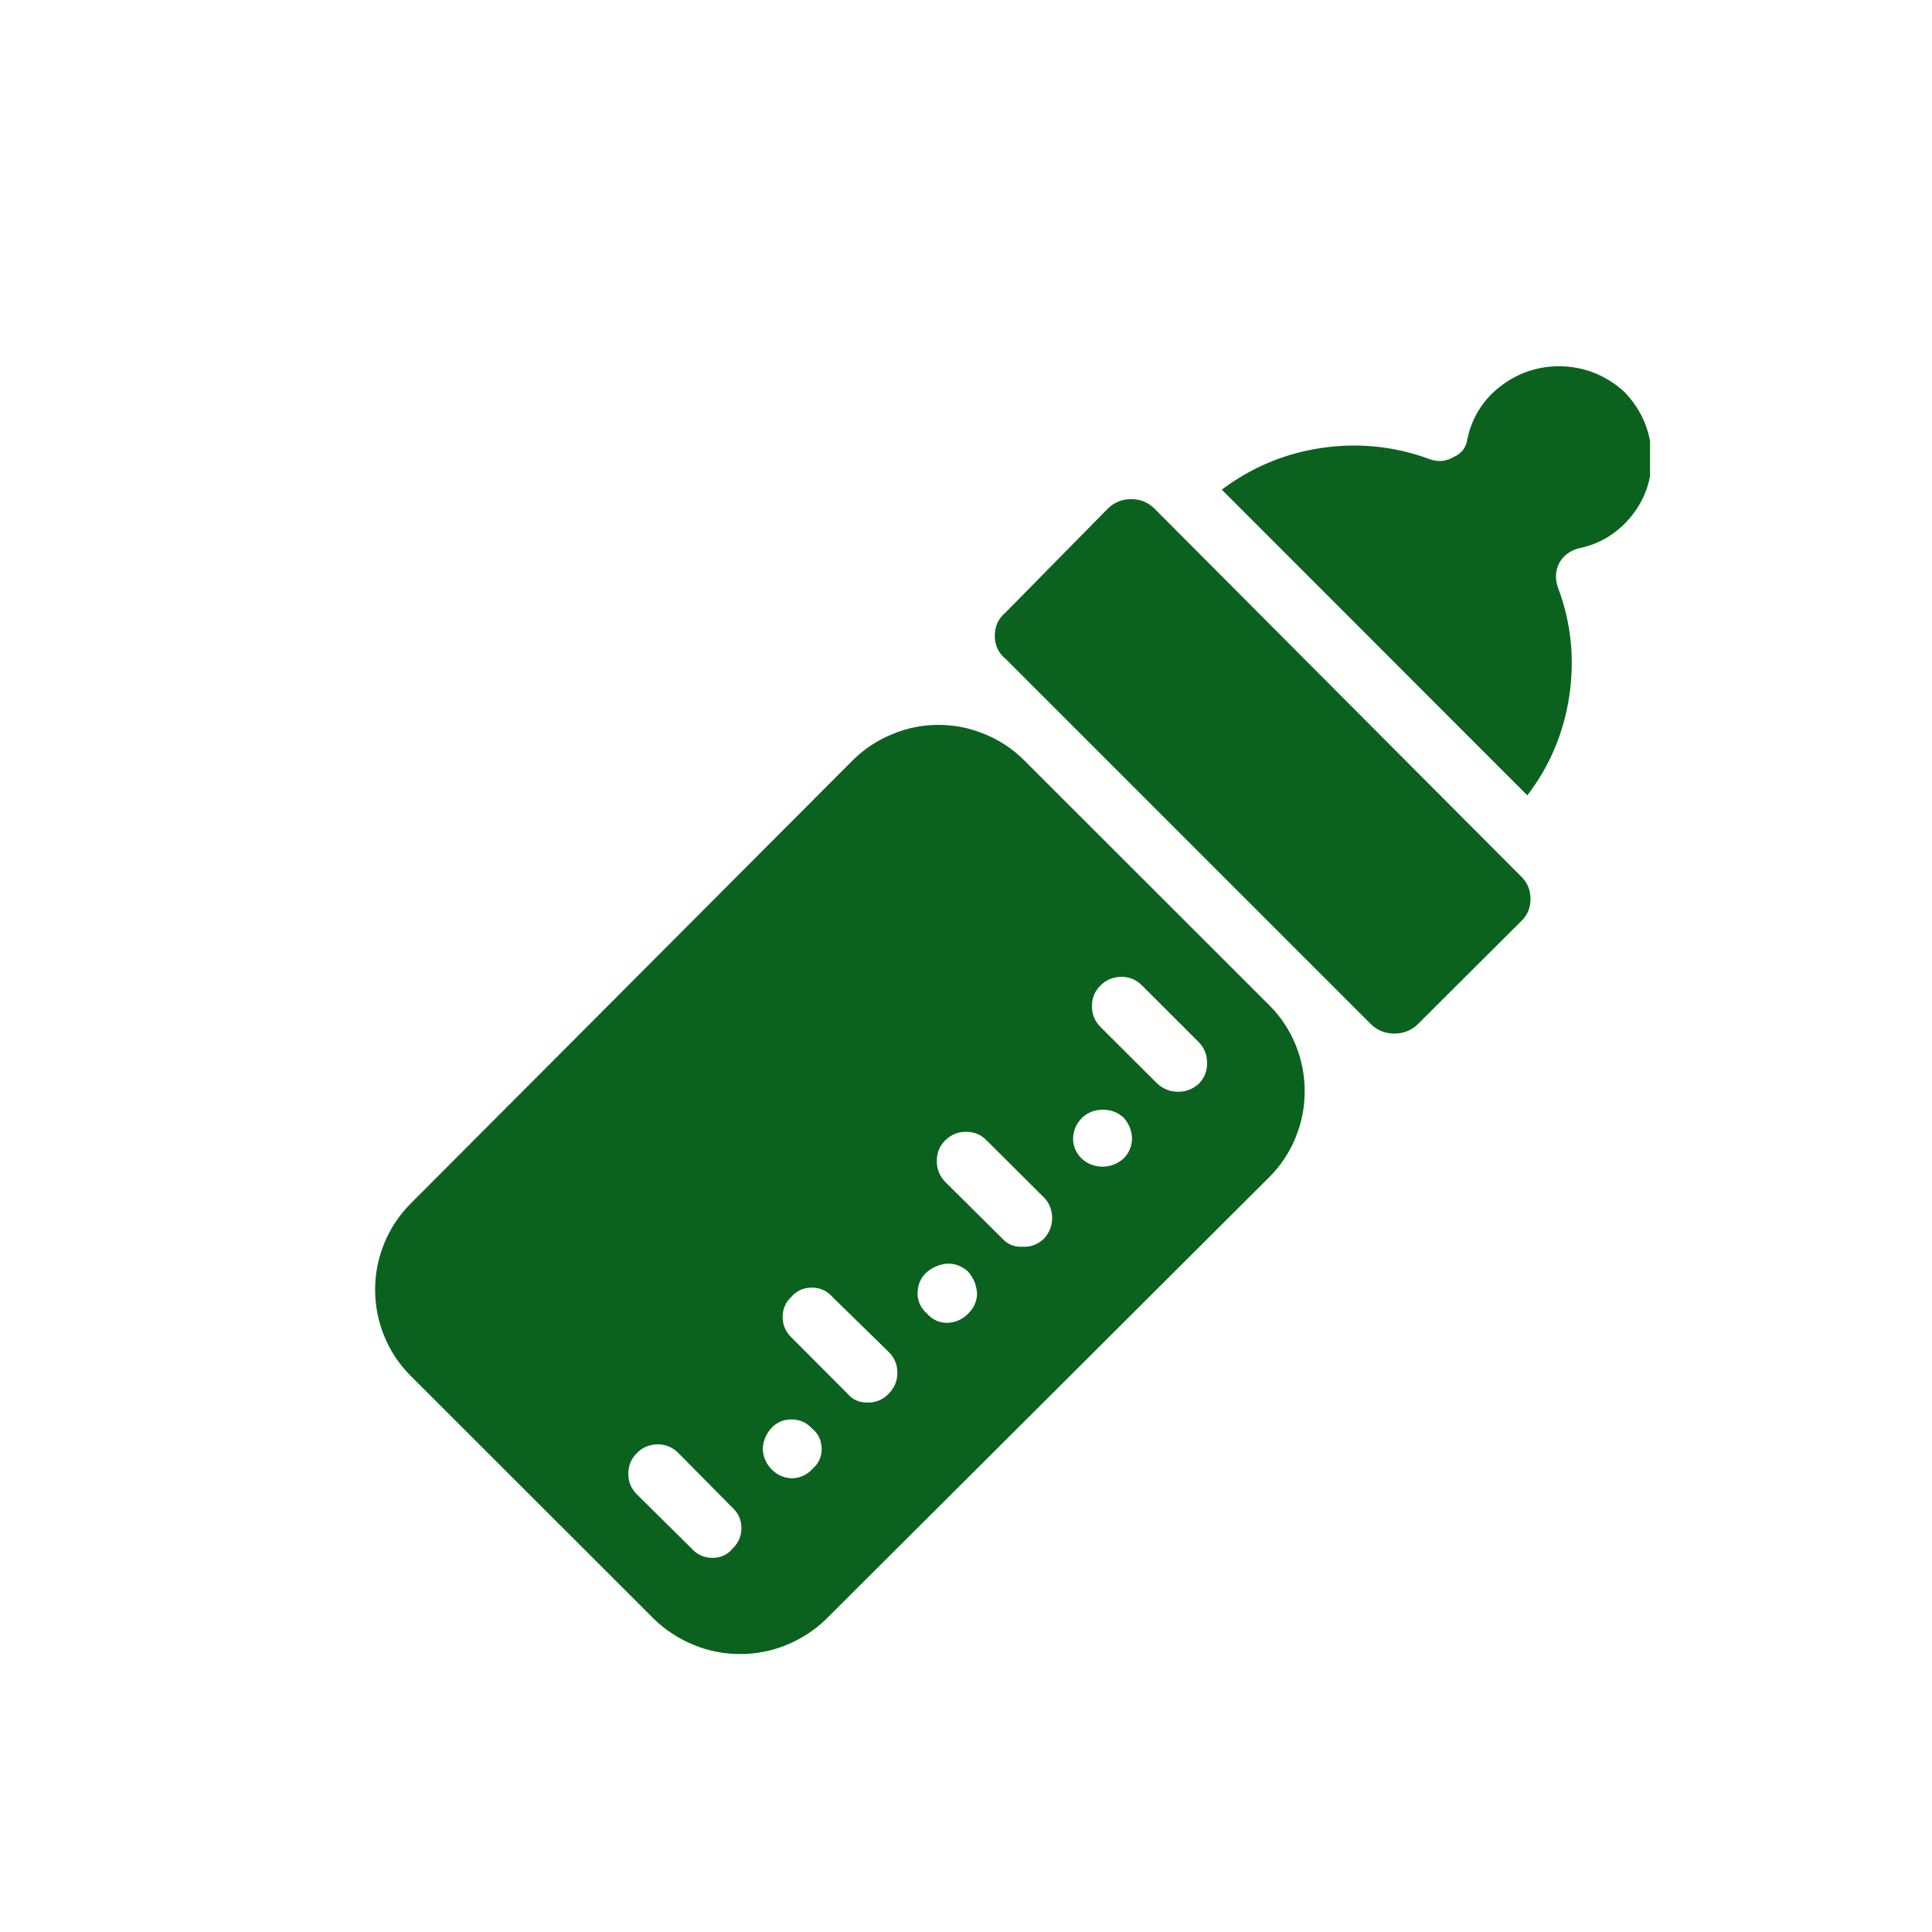
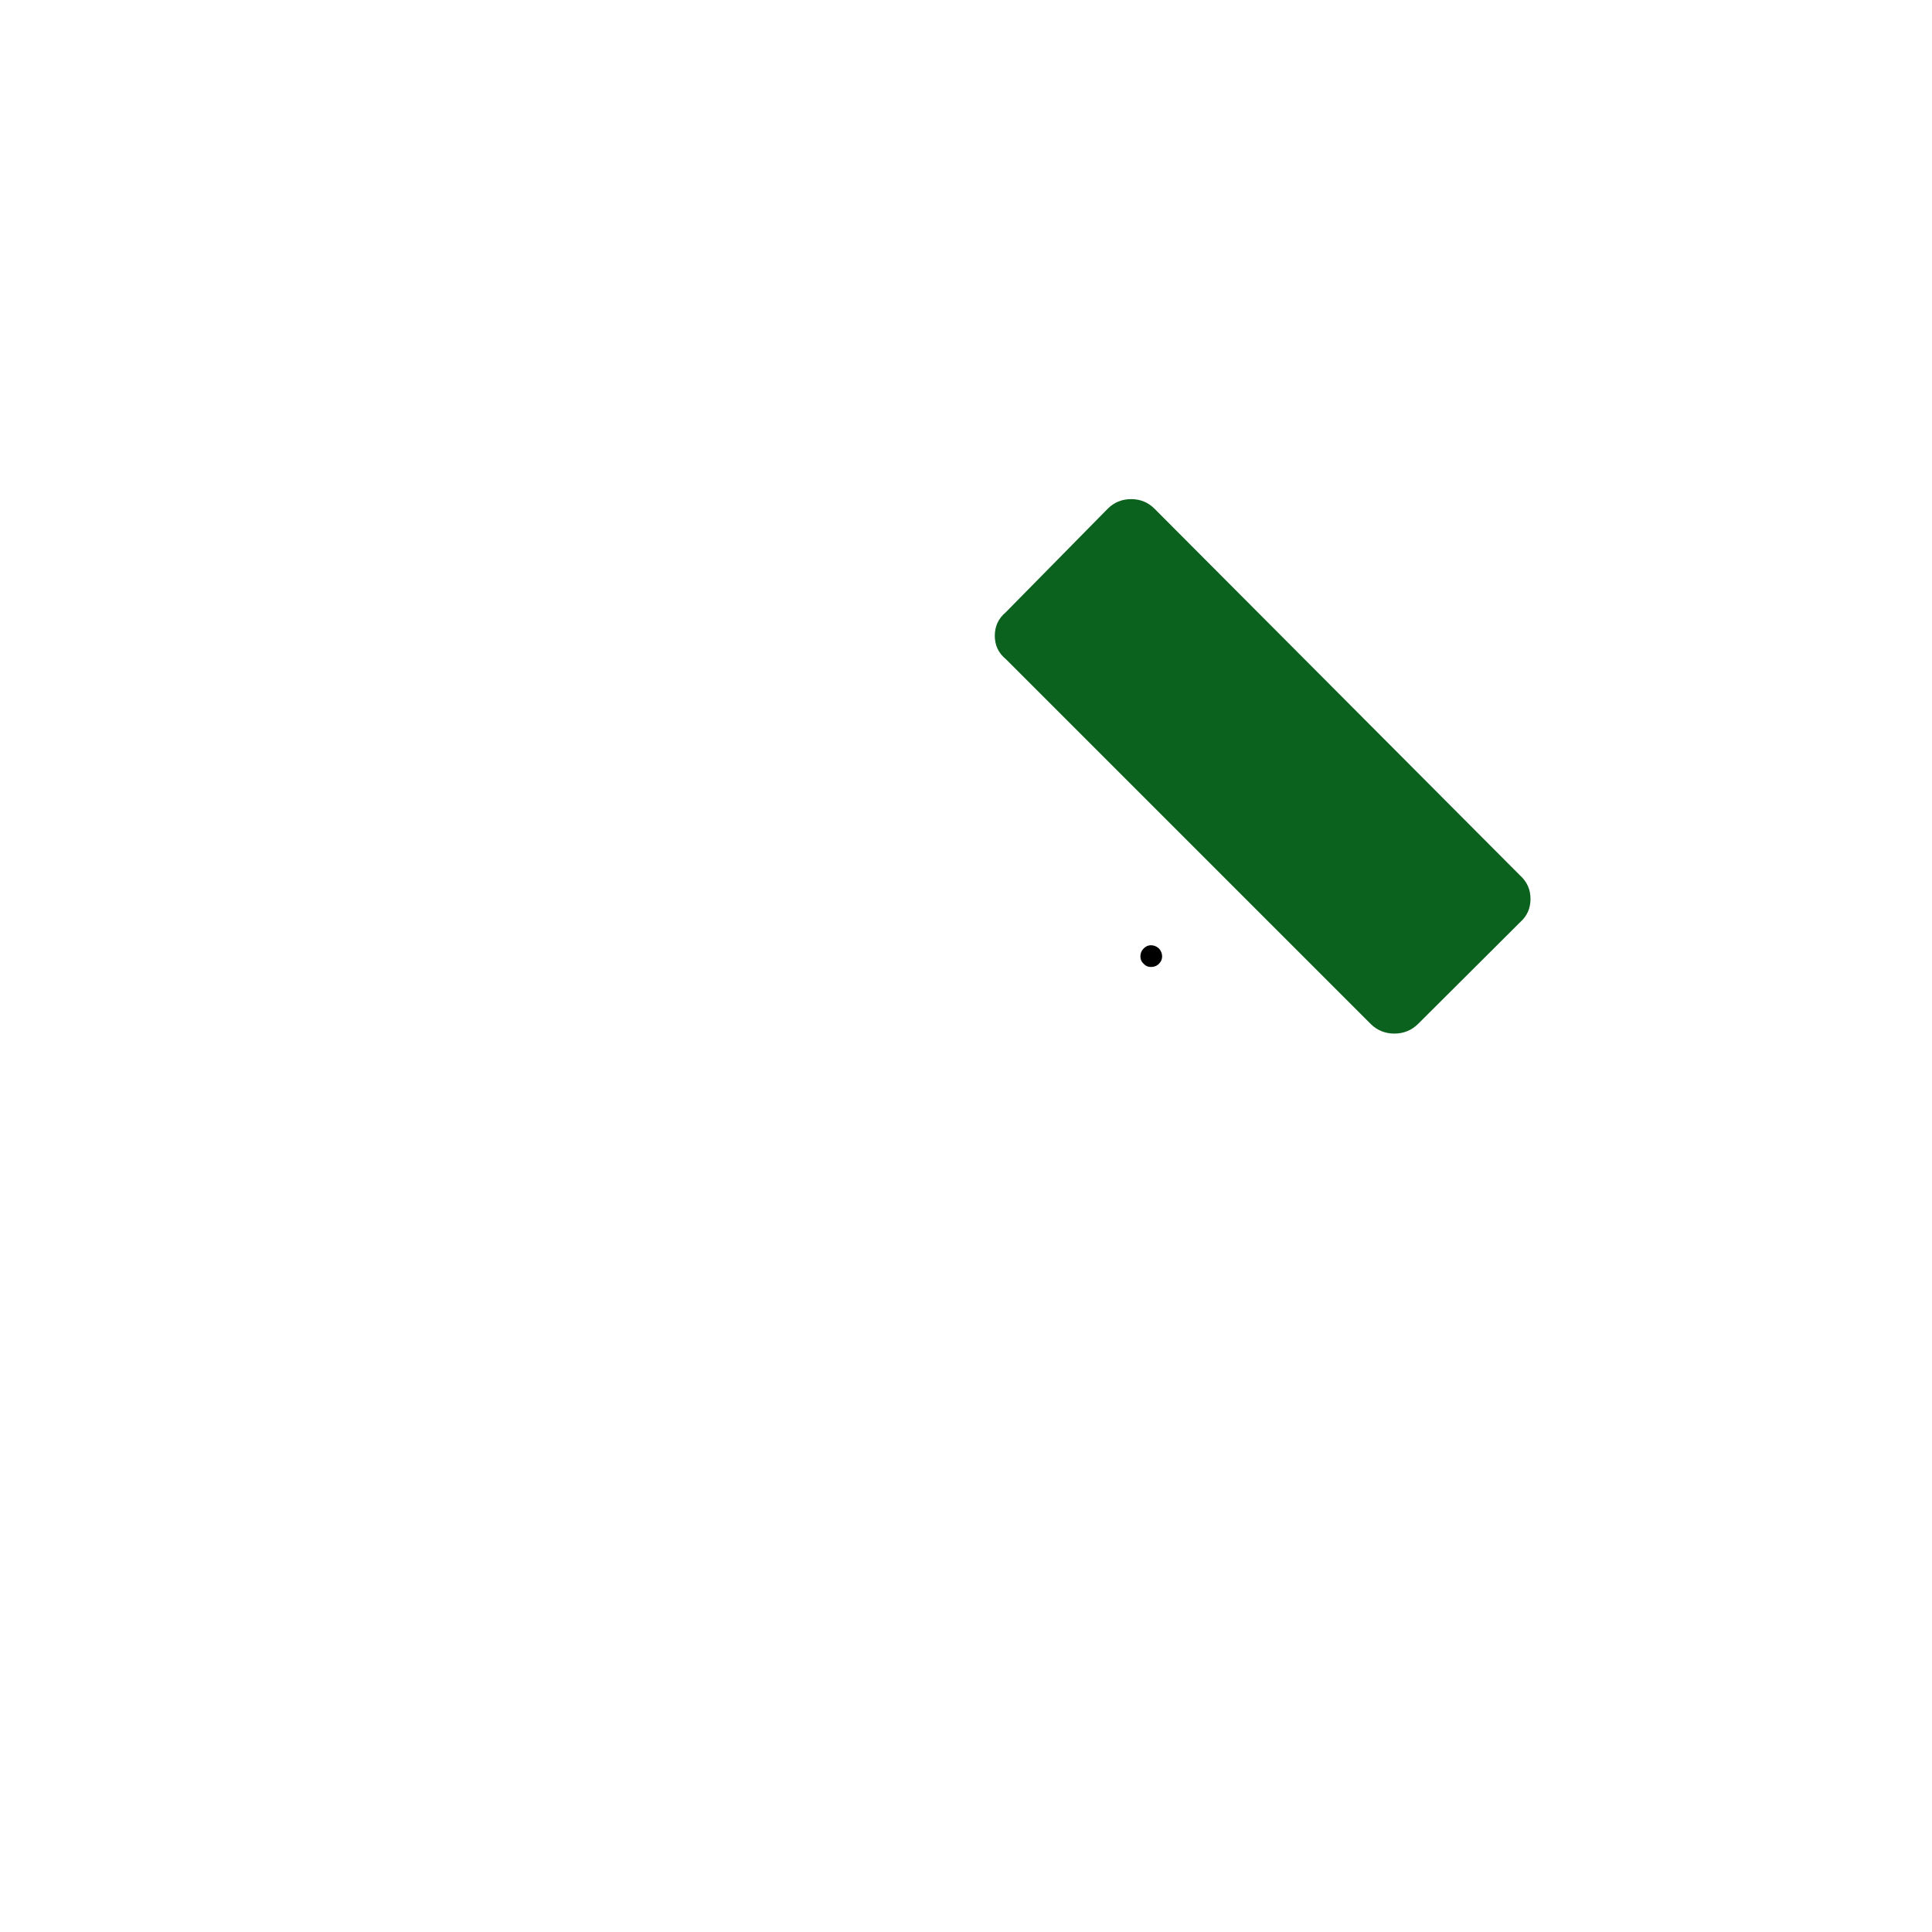
<svg xmlns="http://www.w3.org/2000/svg" width="50" zoomAndPan="magnify" viewBox="0 0 37.5 37.5" height="50" preserveAspectRatio="xMidYMid meet" version="1.0">
  <defs>
    <g />
    <clipPath id="12127750a4">
-       <path d="M 7 14 L 26 14 L 26 32.148 L 7 32.148 Z M 7 14 " clip-rule="nonzero" />
-     </clipPath>
+       </clipPath>
    <clipPath id="589c345ab4">
-       <path d="M 23 7 L 32.027 7 L 32.027 16 L 23 16 Z M 23 7 " clip-rule="nonzero" />
-     </clipPath>
+       </clipPath>
  </defs>
  <g fill="#000000" fill-opacity="1">
    <g transform="translate(21.354, 19.316)">
      <g>
        <path d="M 0.781 -0.75 C 0.781 -0.812 0.801 -0.863 0.844 -0.906 C 0.883 -0.945 0.93 -0.969 0.984 -0.969 C 1.047 -0.969 1.098 -0.945 1.141 -0.906 C 1.18 -0.863 1.203 -0.812 1.203 -0.75 C 1.203 -0.695 1.18 -0.648 1.141 -0.609 C 1.098 -0.566 1.047 -0.547 0.984 -0.547 C 0.93 -0.547 0.883 -0.566 0.844 -0.609 C 0.801 -0.648 0.781 -0.695 0.781 -0.75 Z M 0.781 -0.75 " />
      </g>
    </g>
  </g>
  <g clip-path="url(#12127750a4)">
-     <path fill="#0b621e" d="M 19.875 14.754 C 19.656 14.535 19.402 14.367 19.113 14.25 C 18.824 14.129 18.527 14.07 18.215 14.07 C 17.906 14.07 17.605 14.129 17.32 14.25 C 17.031 14.367 16.777 14.535 16.555 14.754 L 7.961 23.371 C 7.742 23.594 7.574 23.848 7.457 24.137 C 7.34 24.422 7.281 24.723 7.281 25.031 C 7.281 25.344 7.34 25.645 7.457 25.93 C 7.574 26.219 7.742 26.473 7.961 26.695 L 12.703 31.434 C 12.926 31.648 13.184 31.812 13.469 31.93 C 13.758 32.047 14.055 32.105 14.367 32.105 C 14.676 32.105 14.973 32.047 15.262 31.93 C 15.551 31.812 15.805 31.648 16.027 31.434 L 24.645 22.84 C 24.863 22.621 25.031 22.363 25.148 22.078 C 25.266 21.789 25.324 21.492 25.324 21.18 C 25.324 20.871 25.266 20.57 25.148 20.281 C 25.031 19.996 24.863 19.738 24.645 19.52 Z M 14.219 30.059 C 14.117 30.18 13.988 30.238 13.828 30.238 C 13.668 30.238 13.531 30.176 13.426 30.059 L 12.344 28.988 C 12.242 28.875 12.191 28.746 12.195 28.594 C 12.199 28.441 12.254 28.309 12.363 28.203 C 12.469 28.094 12.602 28.039 12.754 28.035 C 12.906 28.031 13.035 28.082 13.148 28.184 L 14.219 29.266 C 14.332 29.371 14.391 29.504 14.391 29.66 C 14.391 29.816 14.332 29.949 14.219 30.059 Z M 15.773 28.508 C 15.668 28.625 15.535 28.688 15.375 28.695 C 15.211 28.688 15.074 28.625 14.965 28.508 C 14.863 28.398 14.812 28.27 14.805 28.121 C 14.812 27.973 14.867 27.84 14.965 27.727 C 15.07 27.609 15.203 27.551 15.363 27.551 C 15.52 27.551 15.652 27.609 15.762 27.727 C 15.887 27.828 15.945 27.961 15.949 28.121 C 15.949 28.277 15.891 28.406 15.773 28.508 Z M 17.25 27.051 C 17.141 27.168 17 27.227 16.836 27.223 C 16.68 27.227 16.551 27.168 16.449 27.051 L 15.355 25.953 C 15.246 25.844 15.191 25.715 15.191 25.562 C 15.191 25.41 15.246 25.281 15.355 25.176 C 15.461 25.055 15.594 24.992 15.758 24.992 C 15.918 24.992 16.055 25.055 16.16 25.176 L 17.25 26.242 C 17.363 26.352 17.418 26.488 17.418 26.645 C 17.418 26.801 17.363 26.938 17.25 27.051 Z M 18.789 25.5 C 18.676 25.613 18.543 25.672 18.383 25.676 C 18.227 25.676 18.102 25.617 17.996 25.5 C 17.879 25.398 17.816 25.273 17.809 25.117 C 17.812 24.863 17.93 24.688 18.16 24.586 C 18.391 24.484 18.598 24.516 18.789 24.68 C 18.898 24.805 18.957 24.949 18.965 25.117 C 18.957 25.27 18.898 25.395 18.789 25.5 Z M 20.262 24.043 C 20.145 24.156 20.008 24.207 19.844 24.199 C 19.691 24.207 19.562 24.156 19.457 24.043 L 18.355 22.949 C 18.242 22.836 18.184 22.703 18.184 22.543 C 18.18 22.383 18.234 22.246 18.348 22.133 C 18.461 22.023 18.598 21.965 18.758 21.969 C 18.918 21.969 19.051 22.027 19.16 22.145 L 20.258 23.238 C 20.367 23.348 20.422 23.484 20.422 23.641 C 20.422 23.797 20.367 23.93 20.262 24.043 Z M 21.812 22.484 C 21.699 22.586 21.562 22.641 21.41 22.645 C 21.254 22.645 21.121 22.598 21.004 22.496 C 20.895 22.395 20.836 22.266 20.828 22.117 C 20.828 21.953 20.887 21.812 21.004 21.695 C 21.117 21.59 21.254 21.539 21.406 21.539 C 21.562 21.539 21.695 21.59 21.812 21.695 C 21.918 21.816 21.973 21.957 21.973 22.117 C 21.965 22.262 21.91 22.383 21.812 22.484 Z M 23.27 21.035 C 23.156 21.137 23.02 21.191 22.867 21.191 C 22.711 21.191 22.578 21.137 22.465 21.035 L 21.367 19.941 C 21.254 19.828 21.195 19.695 21.195 19.535 C 21.191 19.375 21.25 19.238 21.359 19.129 C 21.473 19.016 21.609 18.961 21.77 18.961 C 21.93 18.961 22.062 19.02 22.176 19.137 L 23.27 20.23 C 23.379 20.344 23.43 20.477 23.43 20.633 C 23.43 20.789 23.379 20.922 23.27 21.035 Z M 23.27 21.035 " fill-opacity="1" fill-rule="nonzero" />
-   </g>
+     </g>
  <g clip-path="url(#589c345ab4)">
-     <path fill="#0b621e" d="M 31.535 7.613 C 31.363 7.453 31.168 7.328 30.945 7.238 C 30.727 7.152 30.496 7.109 30.262 7.109 C 30.023 7.109 29.797 7.152 29.574 7.238 C 29.355 7.328 29.16 7.453 28.988 7.613 C 28.727 7.859 28.562 8.16 28.484 8.508 C 28.465 8.676 28.375 8.797 28.223 8.867 C 28.066 8.961 27.902 8.973 27.734 8.906 C 27.059 8.66 26.363 8.59 25.648 8.695 C 24.938 8.801 24.293 9.07 23.715 9.504 L 29.645 15.438 C 30.086 14.863 30.355 14.215 30.461 13.5 C 30.566 12.785 30.496 12.086 30.242 11.41 C 30.18 11.242 30.188 11.082 30.266 10.926 C 30.352 10.777 30.477 10.688 30.637 10.645 C 30.988 10.574 31.285 10.414 31.539 10.16 C 31.883 9.809 32.059 9.383 32.059 8.891 C 32.051 8.395 31.875 7.969 31.535 7.613 Z M 31.535 7.613 " fill-opacity="1" fill-rule="nonzero" />
-   </g>
+     </g>
  <path fill="#0b621e" d="M 22.41 9.875 C 22.285 9.75 22.133 9.688 21.957 9.688 C 21.777 9.688 21.625 9.75 21.5 9.875 L 19.523 11.883 C 19.379 12.004 19.309 12.156 19.309 12.34 C 19.309 12.523 19.379 12.676 19.523 12.793 L 26.609 19.879 C 26.734 20 26.887 20.062 27.066 20.062 C 27.242 20.062 27.395 20 27.52 19.879 L 29.504 17.902 C 29.641 17.781 29.707 17.629 29.707 17.449 C 29.707 17.266 29.641 17.117 29.504 16.992 Z M 22.41 9.875 " fill-opacity="1" fill-rule="nonzero" />
</svg>